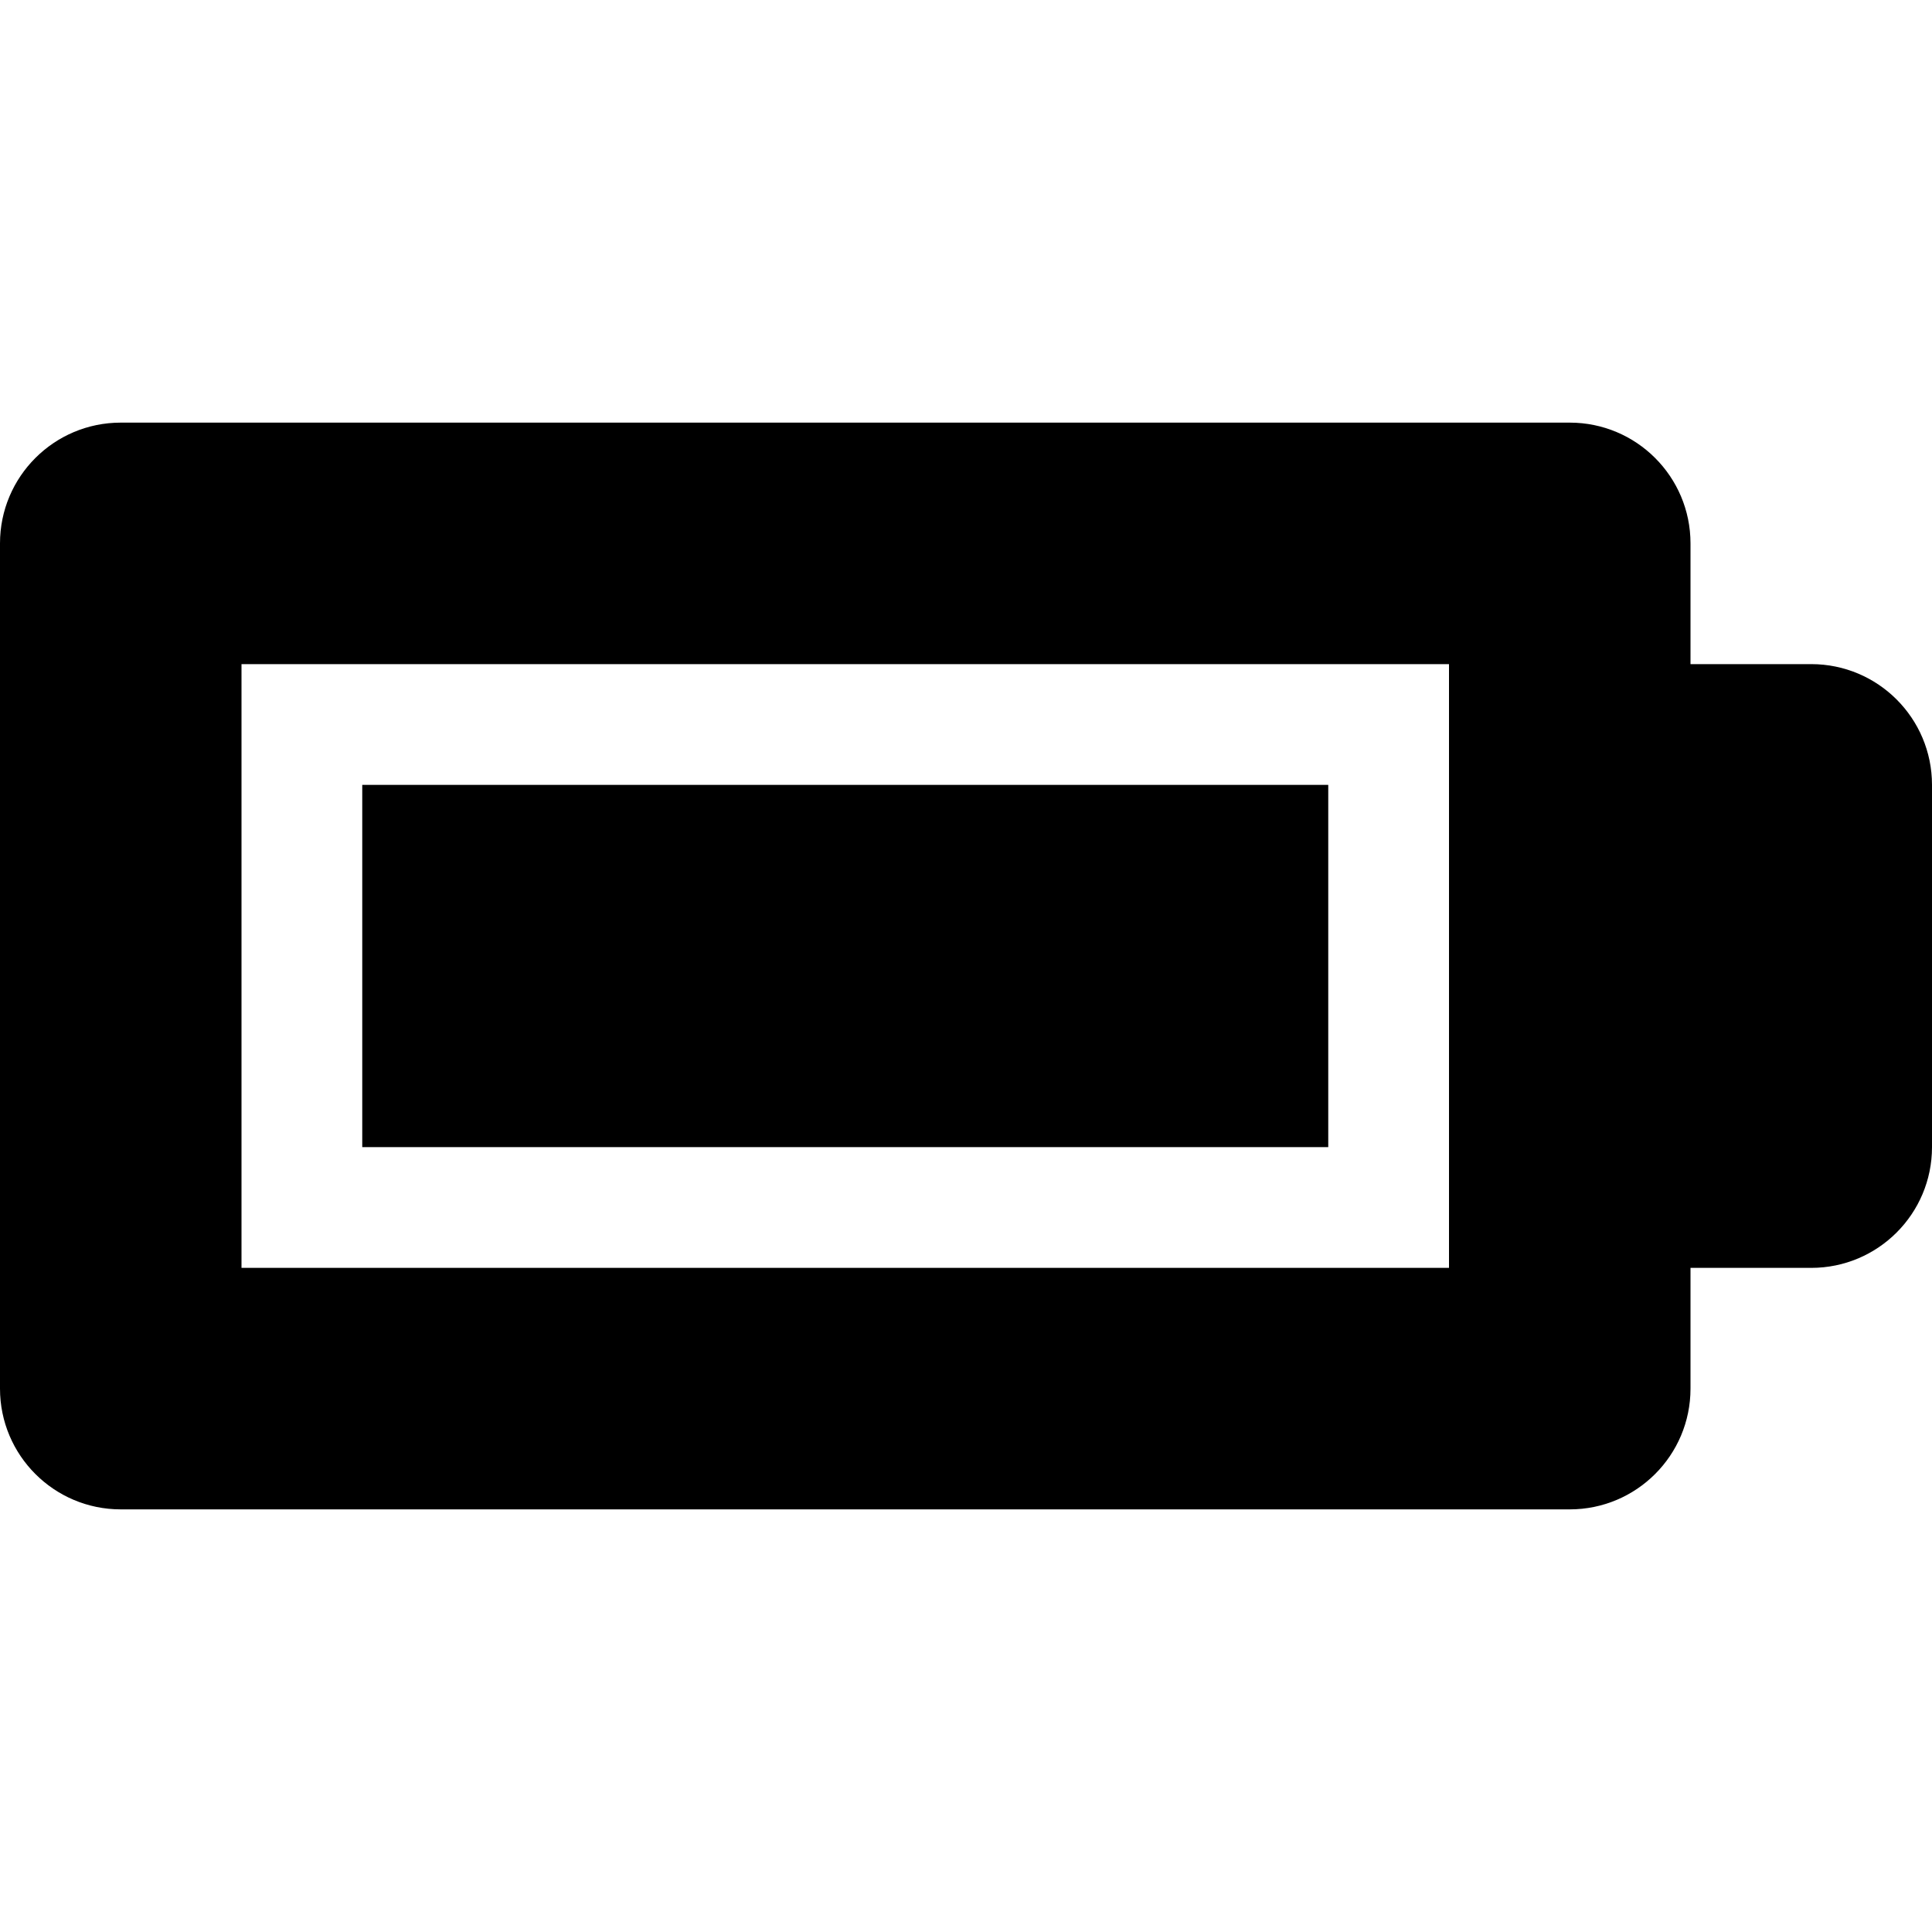
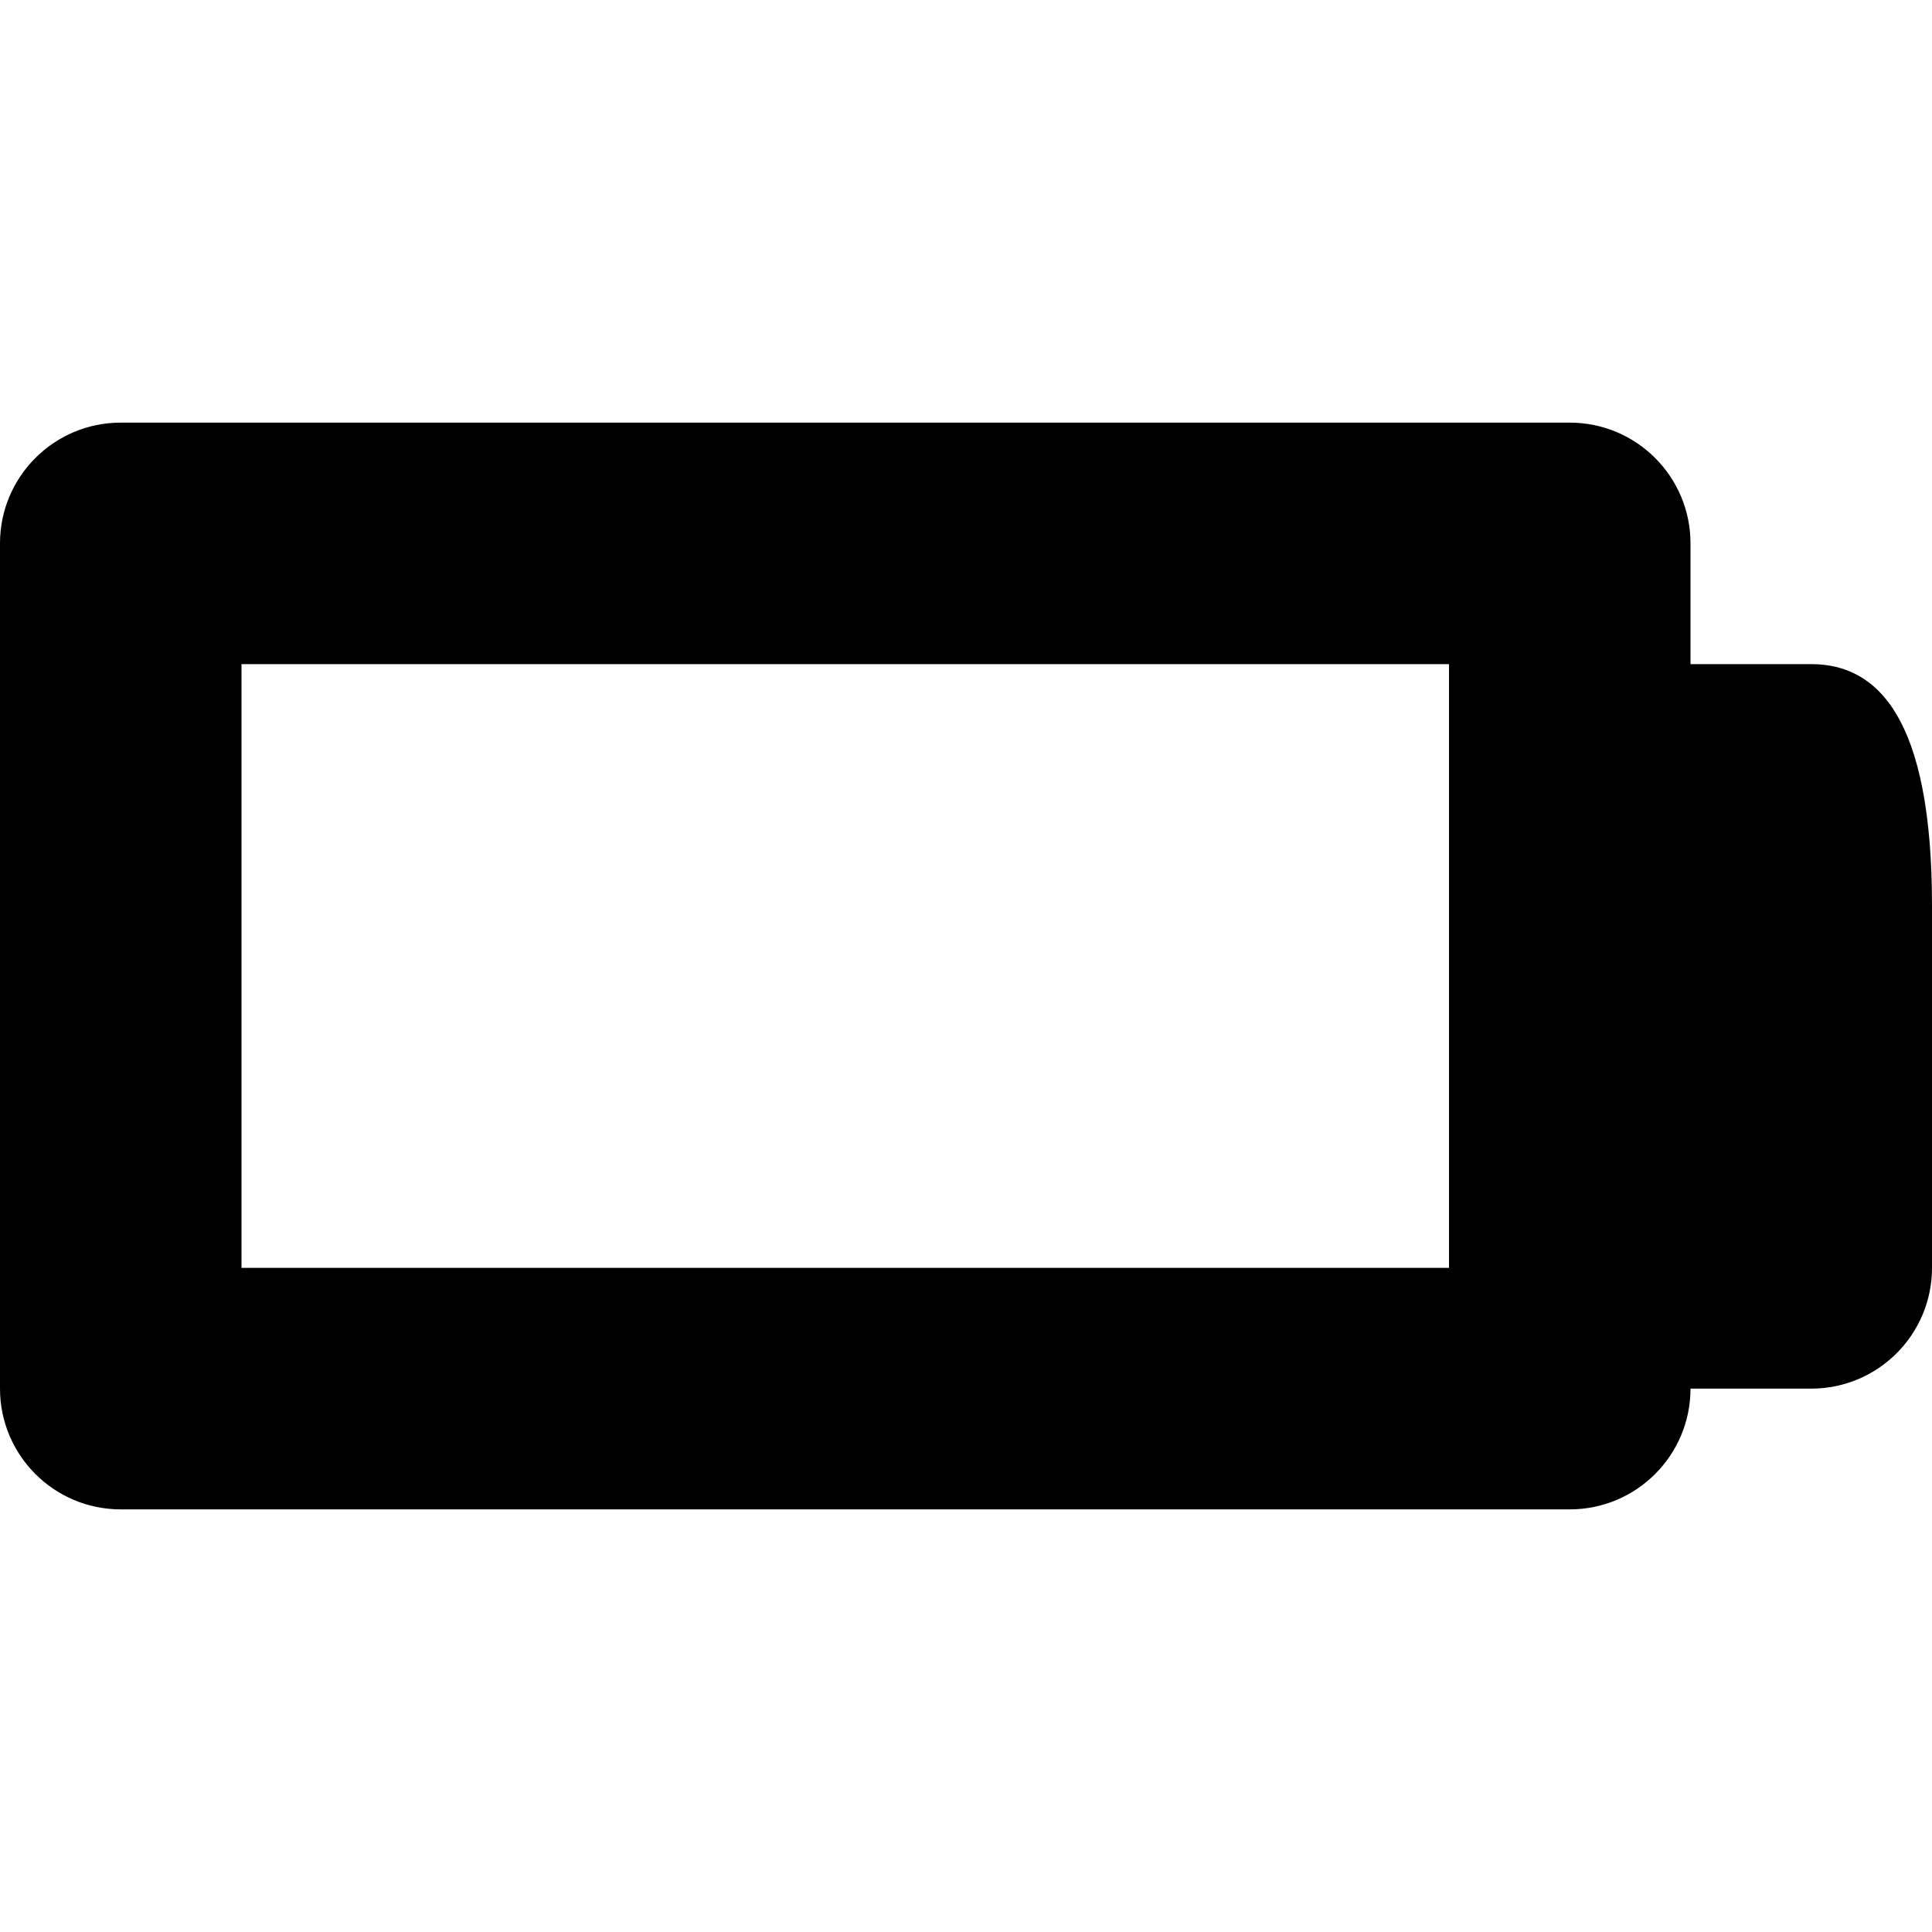
<svg xmlns="http://www.w3.org/2000/svg" version="1.1" id="Capa_1" x="0px" y="0px" viewBox="0 0 512 512" style="enable-background:new 0 0 512 512;" xml:space="preserve">
  <g>
    <g>
-       <path d="M480,176h-32v-32c0-17.672-14.328-32-32-32H32c-17.672,0-32,14.328-32,32v224c0,17.672,14.328,32,32,32h384    c17.672,0,32-14.328,32-32v-32h32c17.672,0,32-14.328,32-32v-96C512,190.328,497.672,176,480,176z M384,336H64V176h320V336z" />
+       <path d="M480,176h-32v-32c0-17.672-14.328-32-32-32H32c-17.672,0-32,14.328-32,32v224c0,17.672,14.328,32,32,32h384    c17.672,0,32-14.328,32-32h32c17.672,0,32-14.328,32-32v-96C512,190.328,497.672,176,480,176z M384,336H64V176h320V336z" />
    </g>
    <g>
-       <rect x="96" y="208" width="256" height="96" />
-     </g>
+       </g>
  </g>
  <g>
</g>
  <g>
</g>
  <g>
</g>
  <g>
</g>
  <g>
</g>
  <g>
</g>
  <g>
</g>
  <g>
</g>
  <g>
</g>
  <g>
</g>
  <g>
</g>
  <g>
</g>
  <g>
</g>
  <g>
</g>
  <g>
</g>
</svg>